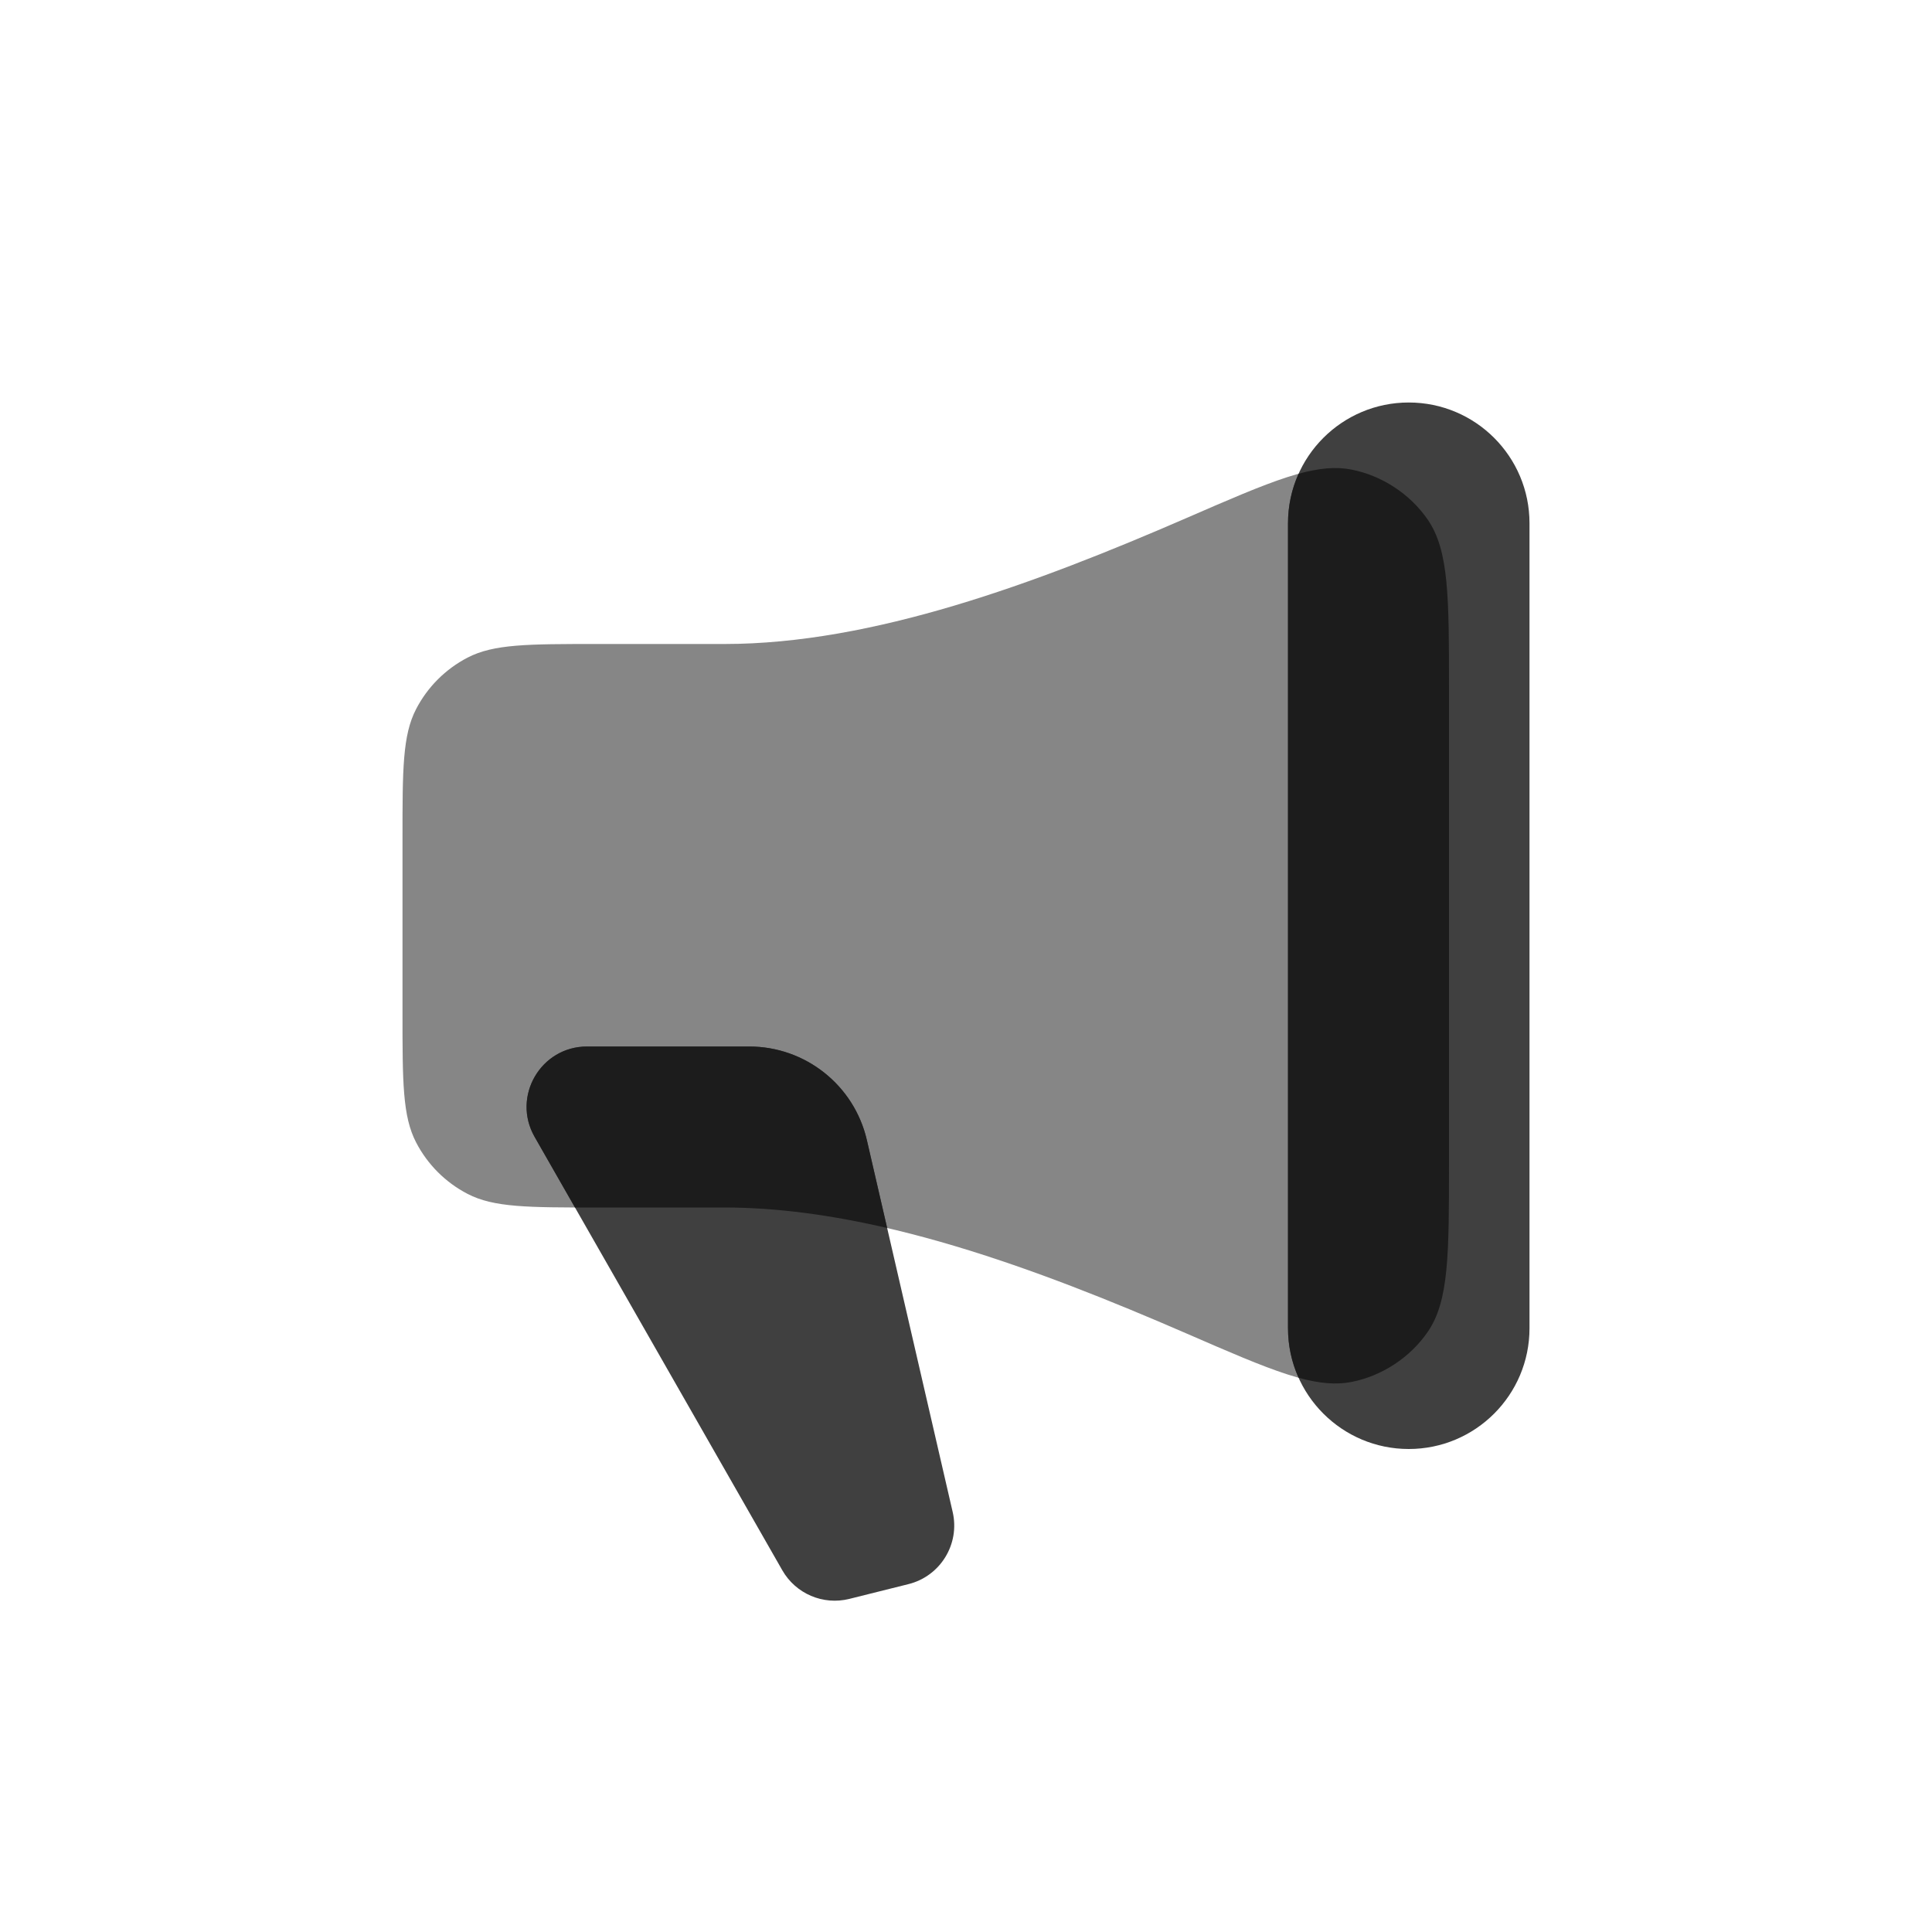
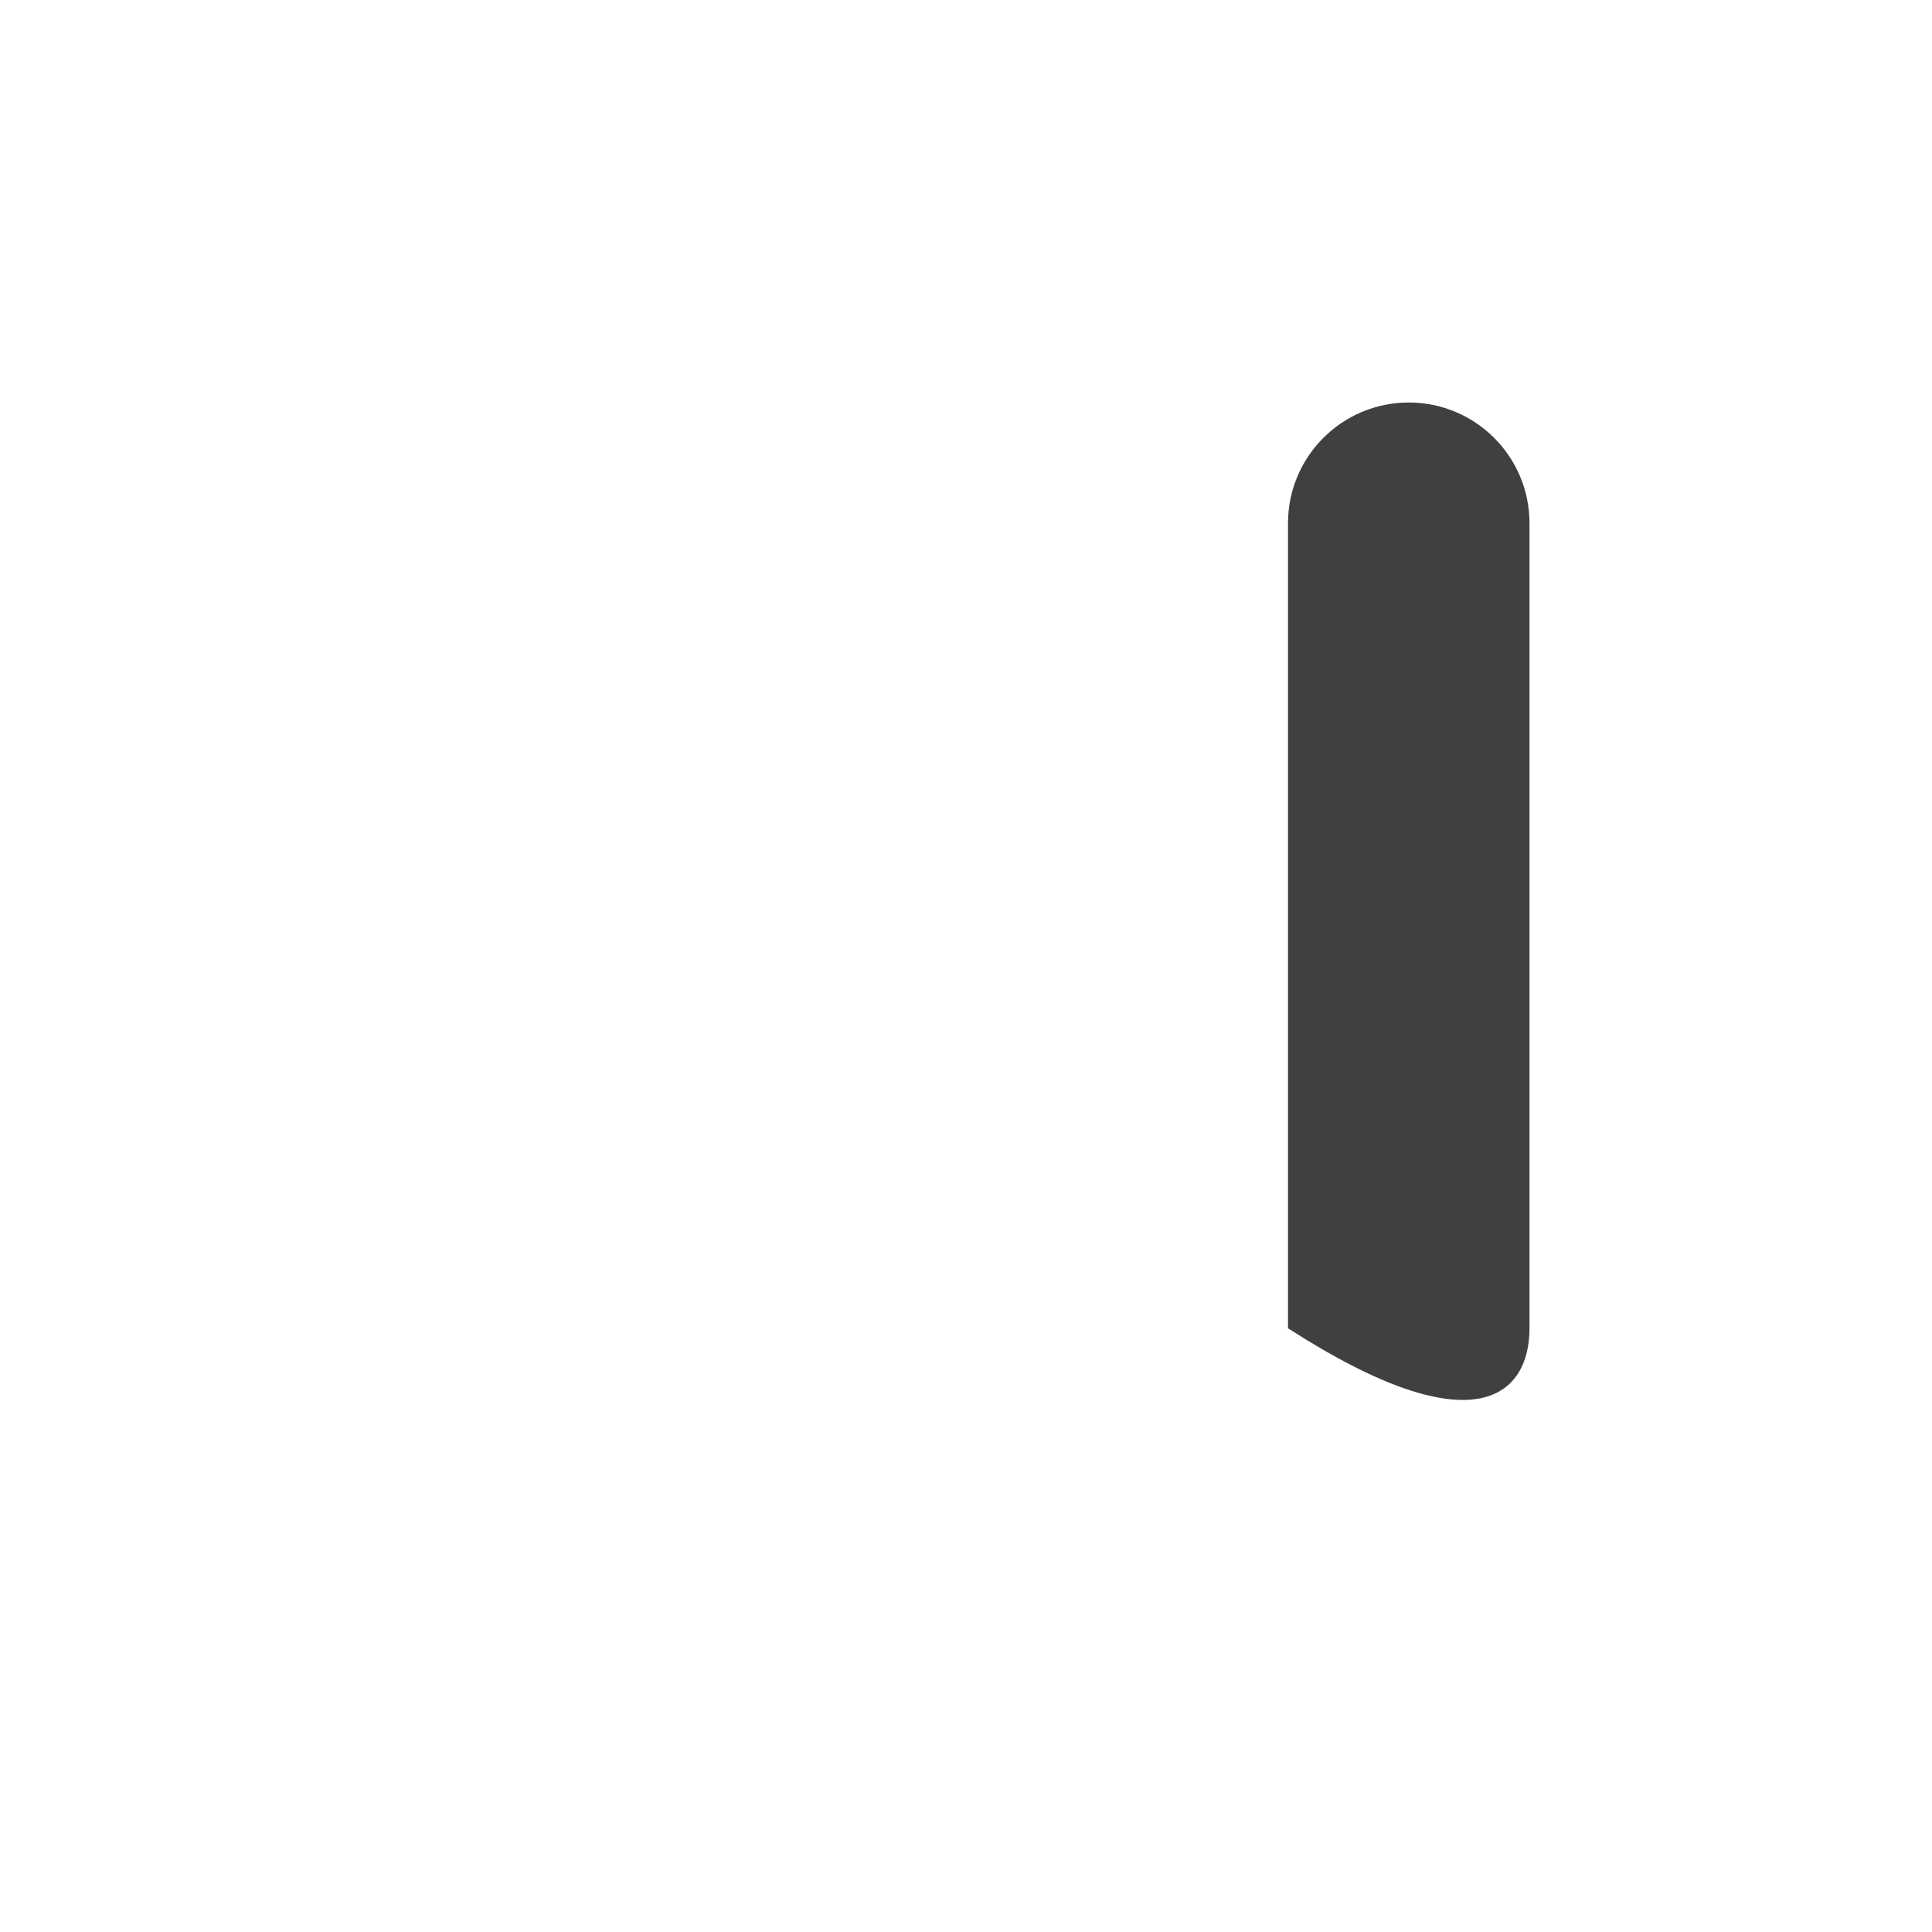
<svg xmlns="http://www.w3.org/2000/svg" width="48" height="48" viewBox="0 0 48 48" fill="none">
-   <path d="M18 16C21.678 16 25.732 14.497 29.471 12.873C31.598 11.948 32.662 11.486 33.579 11.667C34.335 11.815 35.032 12.272 35.469 12.906C36 13.676 36 14.828 36 17.132V28.868C36 31.172 36 32.324 35.469 33.094C35.032 33.728 34.335 34.184 33.579 34.333C32.662 34.514 31.598 34.052 29.471 33.127C25.732 31.503 21.678 30 18 30H14.827C13.121 30 12.267 30 11.617 29.662C11.069 29.378 10.622 28.931 10.338 28.383C10 27.733 10 26.878 10 25.17L10 20.83C10 19.122 10 18.267 10.338 17.617C10.622 17.069 11.069 16.622 11.617 16.338C12.267 16 13.121 16 14.827 16H14.827H18Z" fill="#868686" />
-   <path d="M35 10C33.343 10 32 11.343 32 13V33C32 34.657 33.343 36 35 36C36.657 36 38 34.657 38 33V13C38 11.343 36.657 10 35 10Z" fill="#404040" />
-   <path d="M13.282 28.244L19.436 39.013C19.77 39.597 20.45 39.887 21.102 39.724L22.571 39.357C23.364 39.159 23.853 38.362 23.669 37.565L21.537 28.325C21.223 26.964 20.01 26 18.613 26H14.585C13.433 26 12.711 27.244 13.282 28.244Z" fill="#404040" />
-   <path d="M32 13C32 12.562 32.094 12.146 32.263 11.77C32.775 11.63 33.19 11.59 33.579 11.667C34.335 11.816 35.032 12.273 35.469 12.906C36 13.676 36 14.828 36 17.133V28.868C36 31.172 36 32.325 35.469 33.094C35.032 33.728 34.335 34.185 33.579 34.334C33.19 34.41 32.775 34.371 32.263 34.23C32.094 33.855 32 33.438 32 33V13Z" fill="#1C1C1C" />
-   <path d="M18 30C19.31 30 20.667 30.191 22.041 30.509L21.537 28.325C21.223 26.964 20.01 26 18.613 26H14.585C13.433 26 12.711 27.244 13.282 28.244L14.285 30C14.456 30 14.636 30 14.827 30H18Z" fill="#1C1C1C" />
+   <path d="M35 10C33.343 10 32 11.343 32 13V33C36.657 36 38 34.657 38 33V13C38 11.343 36.657 10 35 10Z" fill="#404040" />
</svg>